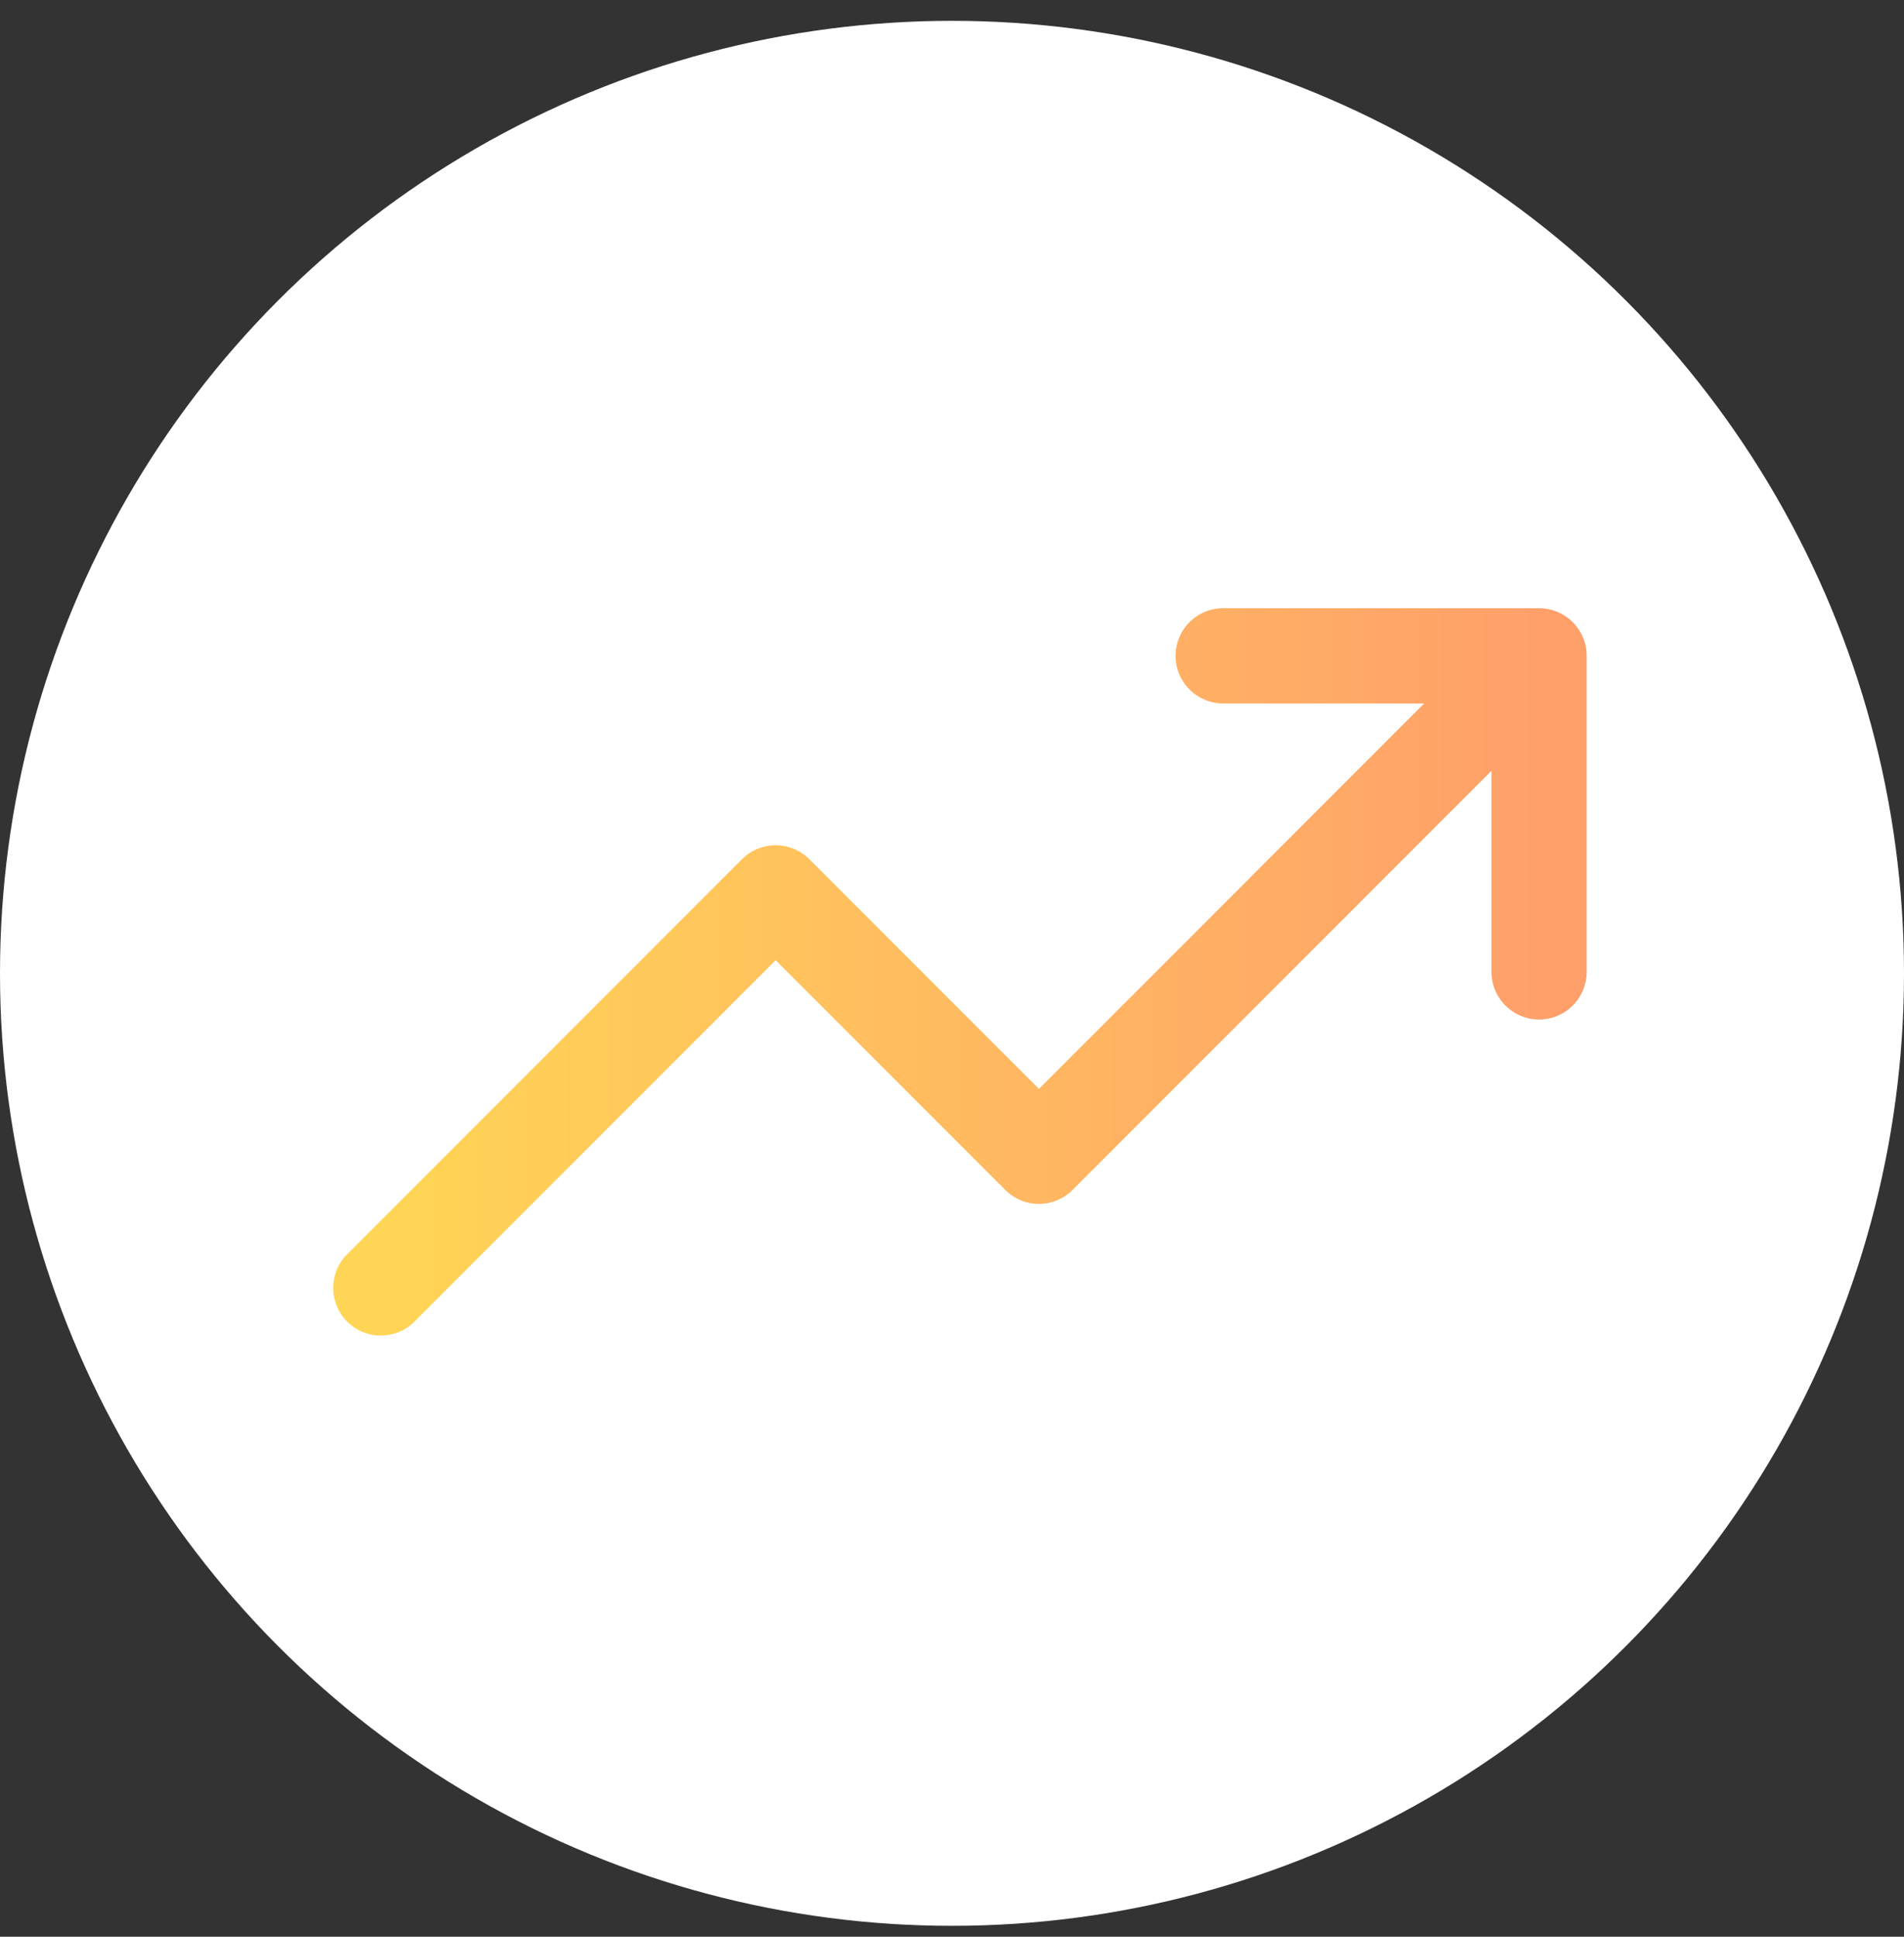
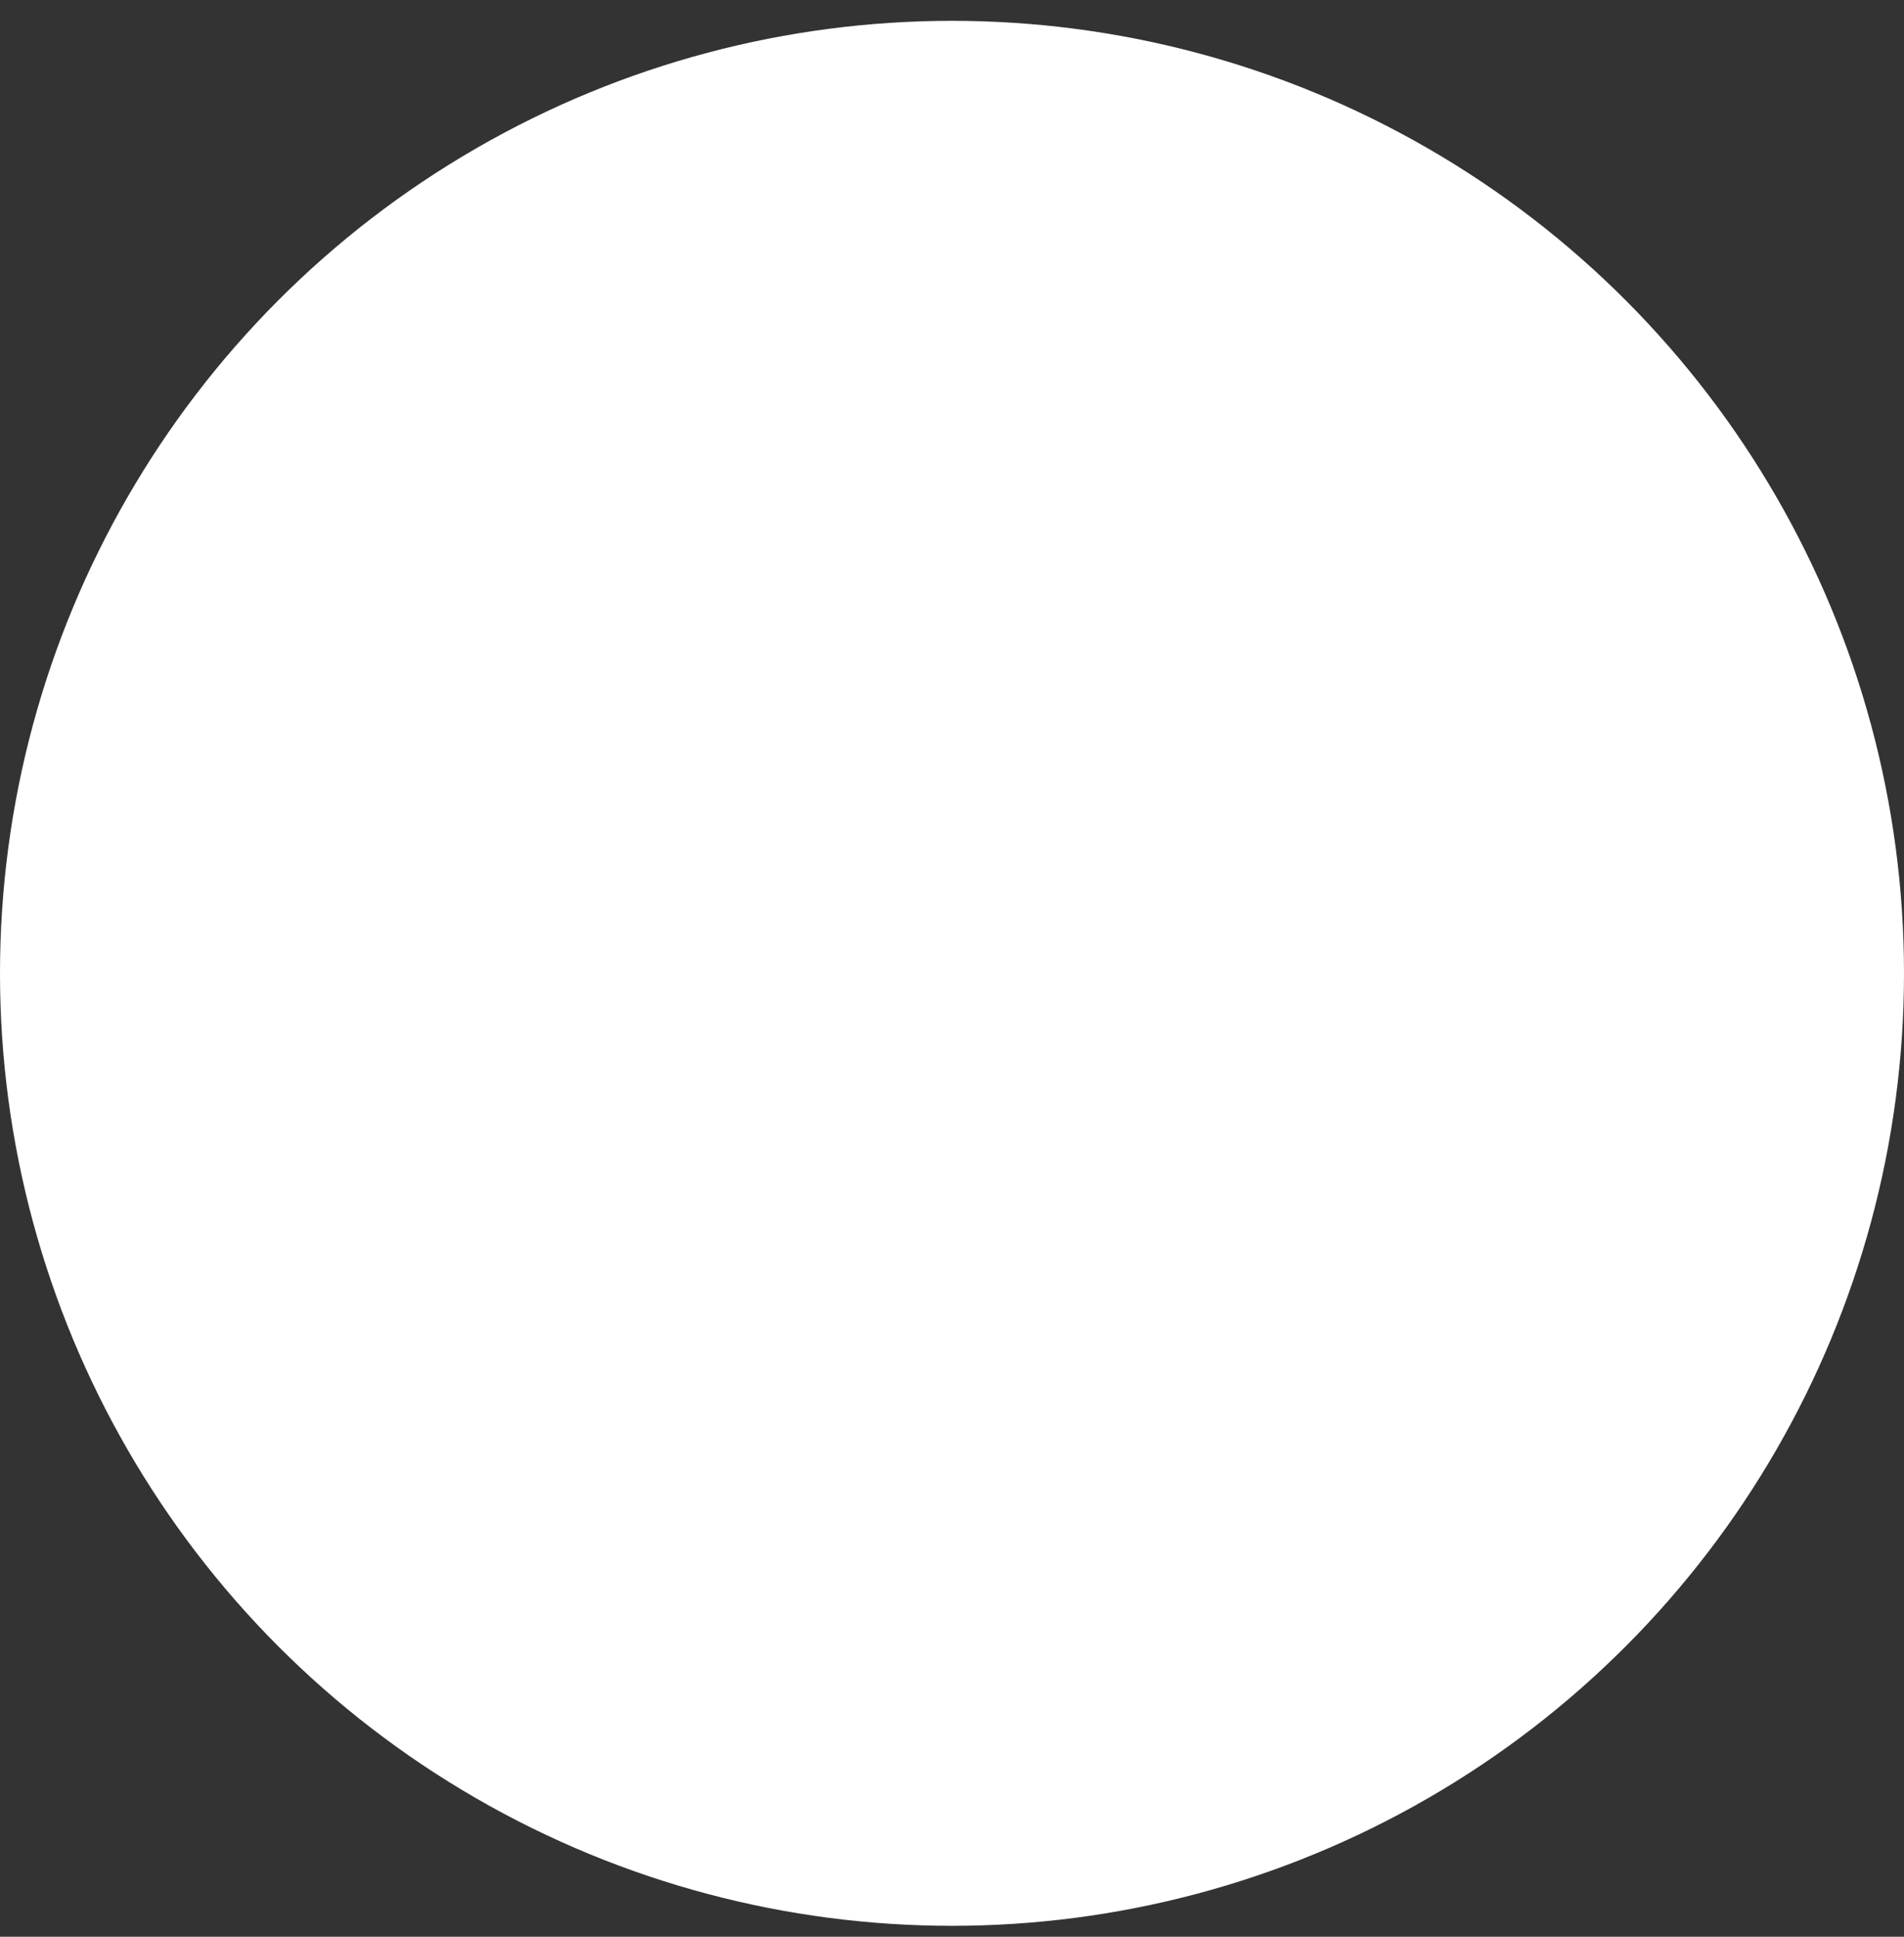
<svg xmlns="http://www.w3.org/2000/svg" width="60" height="61" viewBox="0 0 60 61" fill="none">
  <rect x="0" y="0" width="60" height="61" fill="#333333" stroke="none" />
  <circle cx="30" cy="30.656" r="30" fill="white" />
-   <path d="M48.5 20.656L32.739 36.418L24.443 28.122L12 40.565" fill="white" />
-   <path d="M38.545 20.656H48.5L48.5 30.611" fill="white" />
-   <path d="M48.5 20.656L32.739 36.418L24.443 28.122L12 40.565M48.5 20.656H38.545M48.5 20.656L48.5 30.611" stroke="url(#paint0_linear_530_1274)" stroke-width="3" stroke-linecap="round" stroke-linejoin="round" />
  <defs>
    <linearGradient id="paint0_linear_530_1274" x1="12" y1="30.611" x2="48.5" y2="30.611" gradientUnits="userSpaceOnUse">
      <stop stop-color="#FFD555" />
      <stop offset="1" stop-color="#FFA06A" />
    </linearGradient>
  </defs>
</svg>